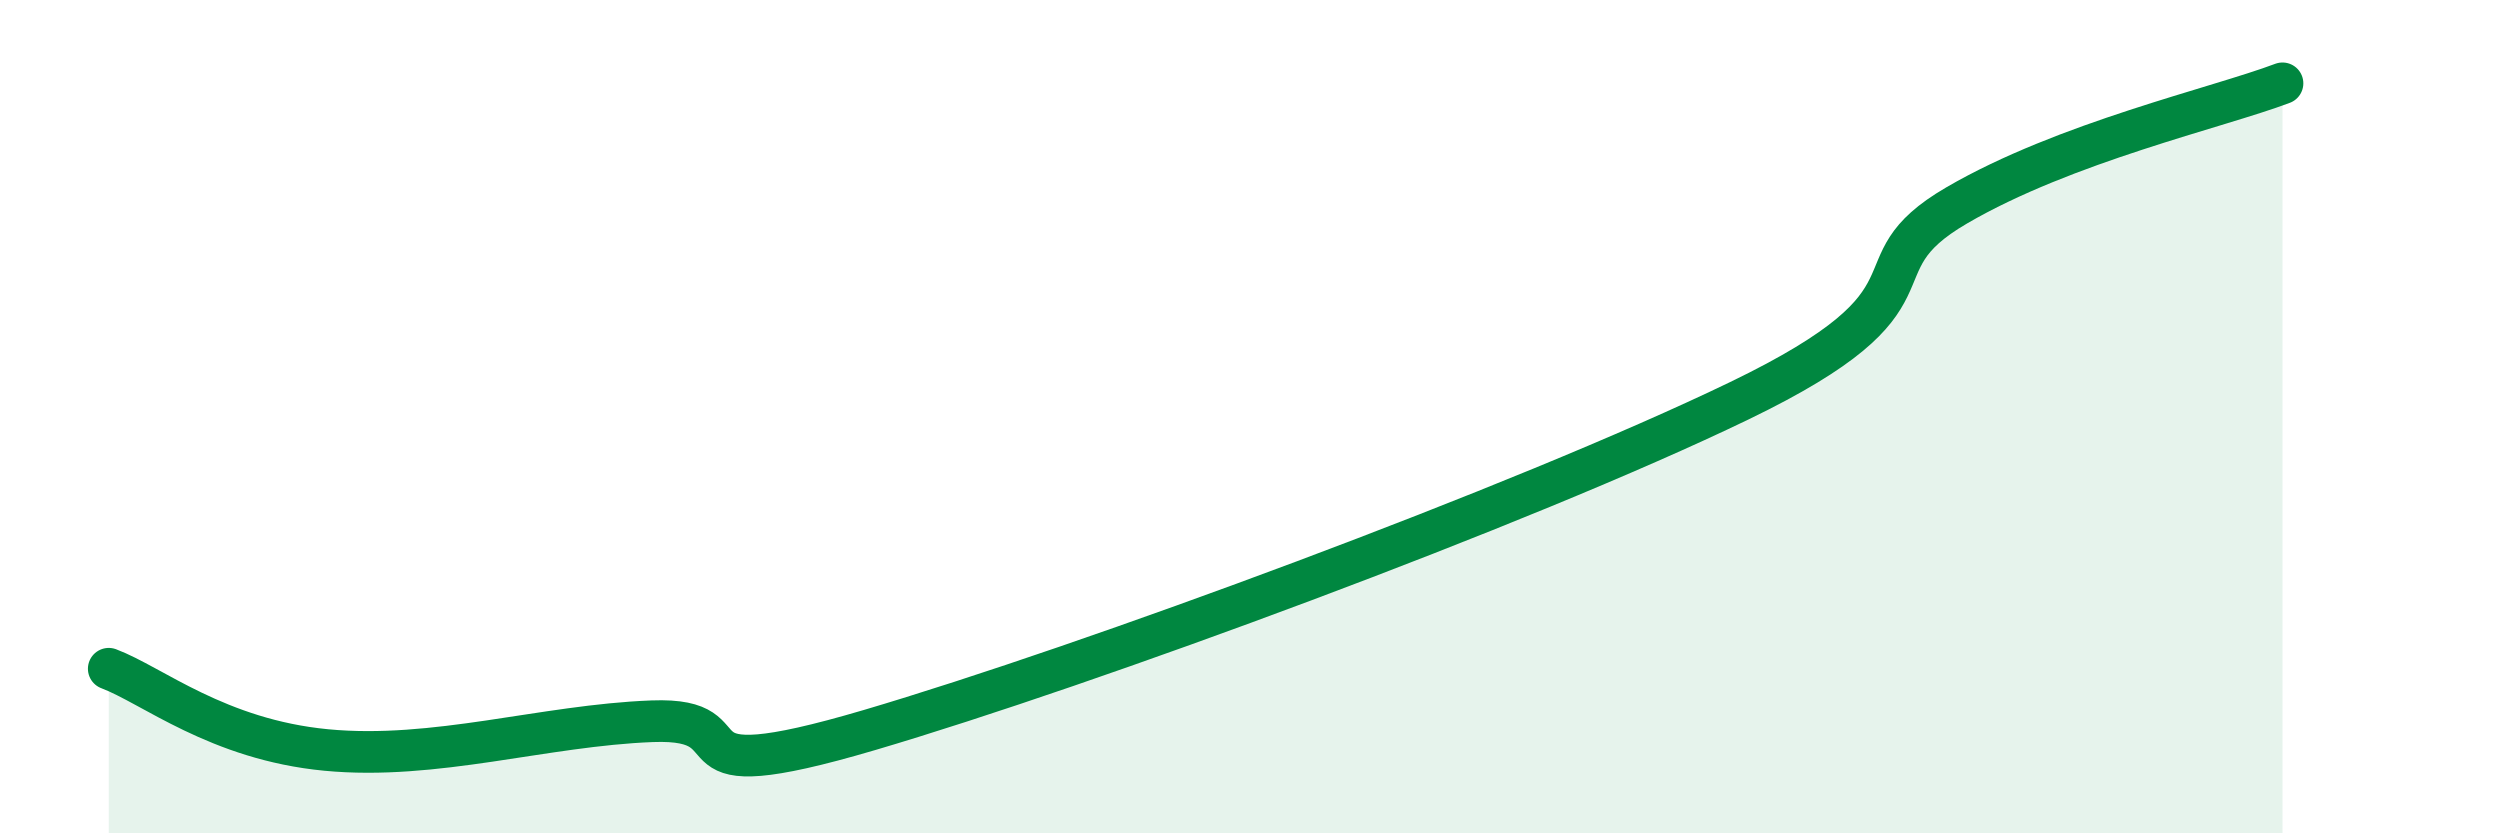
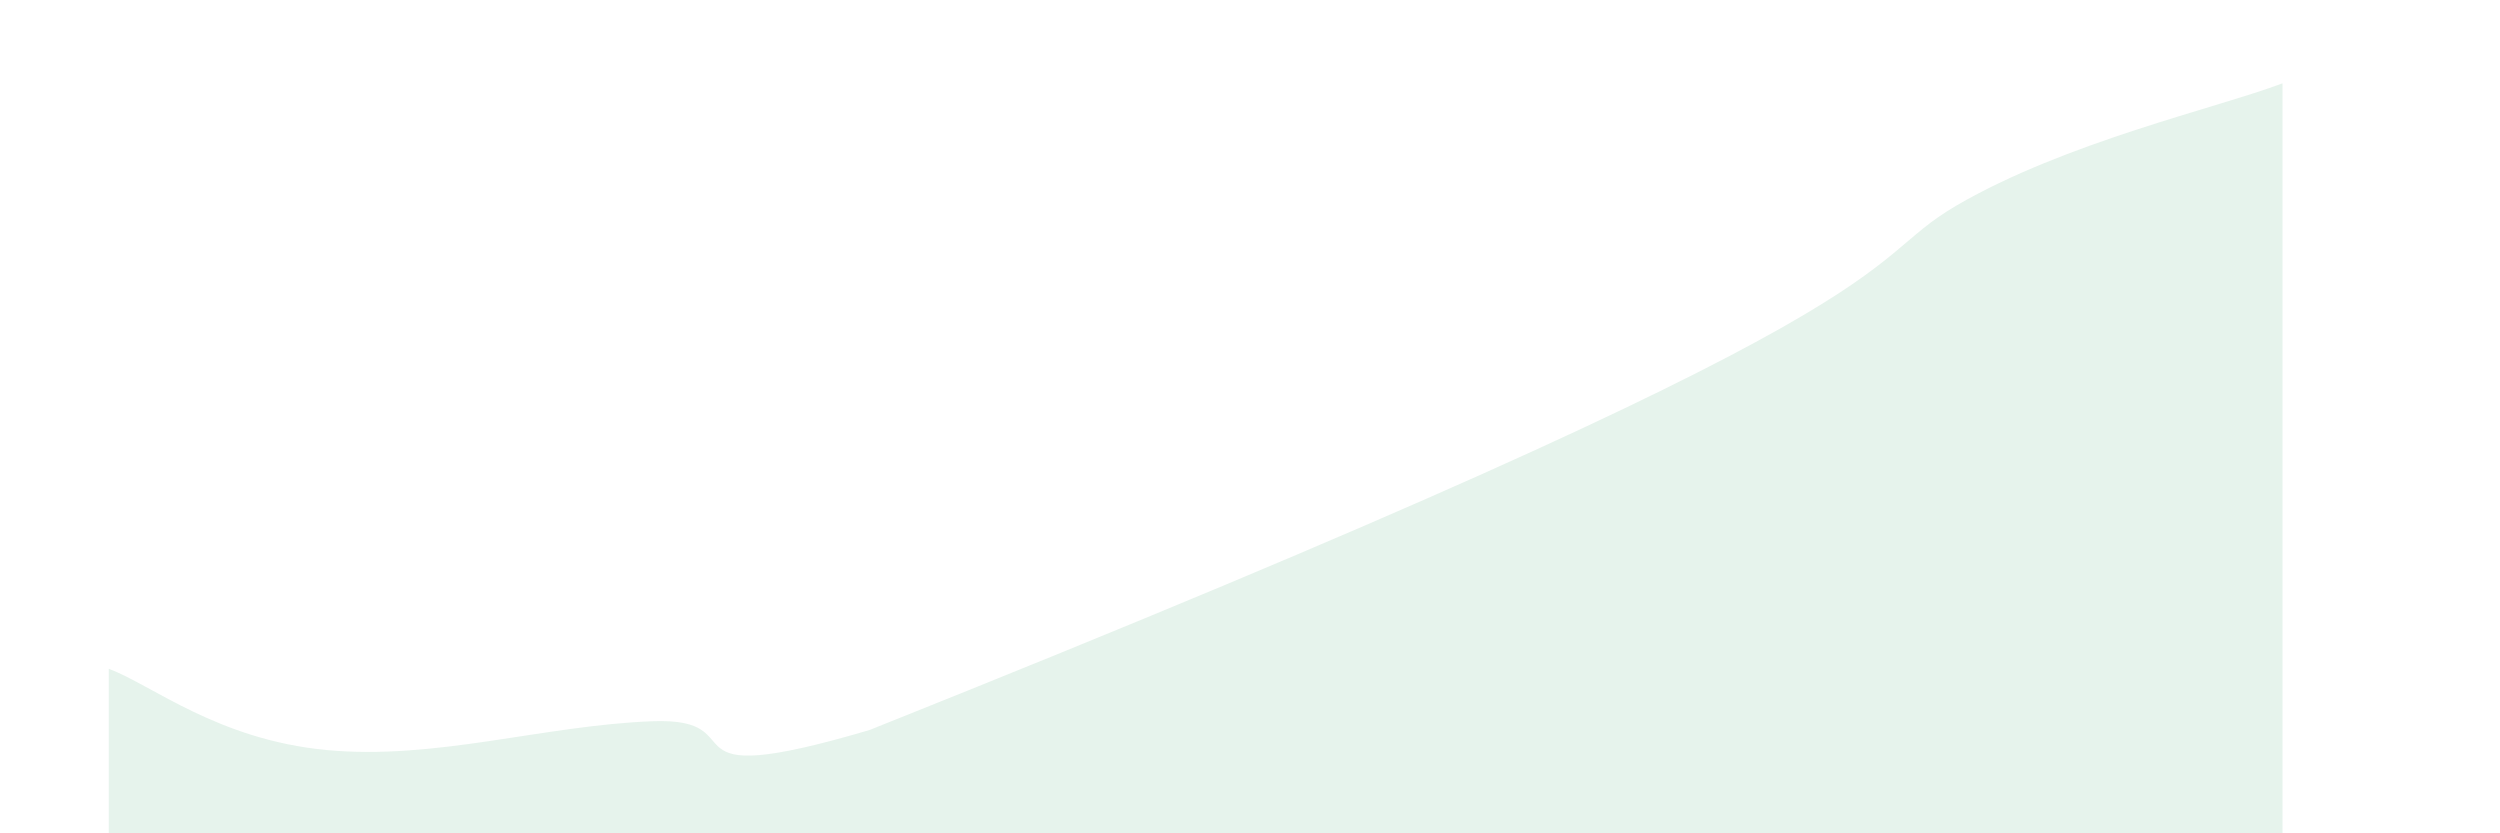
<svg xmlns="http://www.w3.org/2000/svg" width="60" height="20" viewBox="0 0 60 20">
-   <path d="M 2.61,16.05 C 3.65,16.44 5.22,17.75 7.83,18 C 10.44,18.25 13.04,17.41 15.65,17.31 C 18.26,17.21 15.65,19.06 20.87,17.52 C 26.09,15.98 36.52,12.14 41.74,9.62 C 46.96,7.1 44.35,6.45 46.96,4.93 C 49.57,3.41 53.22,2.59 54.78,2L54.78 20L2.61 20Z" fill="#008740" opacity="0.1" stroke-linecap="round" stroke-linejoin="round" />
-   <path d="M 2.61,16.05 C 3.65,16.44 5.22,17.75 7.83,18 C 10.44,18.25 13.04,17.41 15.65,17.31 C 18.26,17.21 15.65,19.06 20.87,17.52 C 26.09,15.98 36.52,12.14 41.74,9.62 C 46.96,7.1 44.35,6.45 46.96,4.93 C 49.57,3.41 53.22,2.59 54.78,2" stroke="#008740" stroke-width="1" fill="none" stroke-linecap="round" stroke-linejoin="round" />
+   <path d="M 2.61,16.05 C 3.65,16.44 5.22,17.75 7.83,18 C 10.44,18.25 13.04,17.41 15.65,17.31 C 18.26,17.21 15.65,19.06 20.87,17.52 C 46.96,7.1 44.35,6.45 46.96,4.93 C 49.57,3.41 53.22,2.59 54.78,2L54.78 20L2.61 20Z" fill="#008740" opacity="0.1" stroke-linecap="round" stroke-linejoin="round" />
</svg>